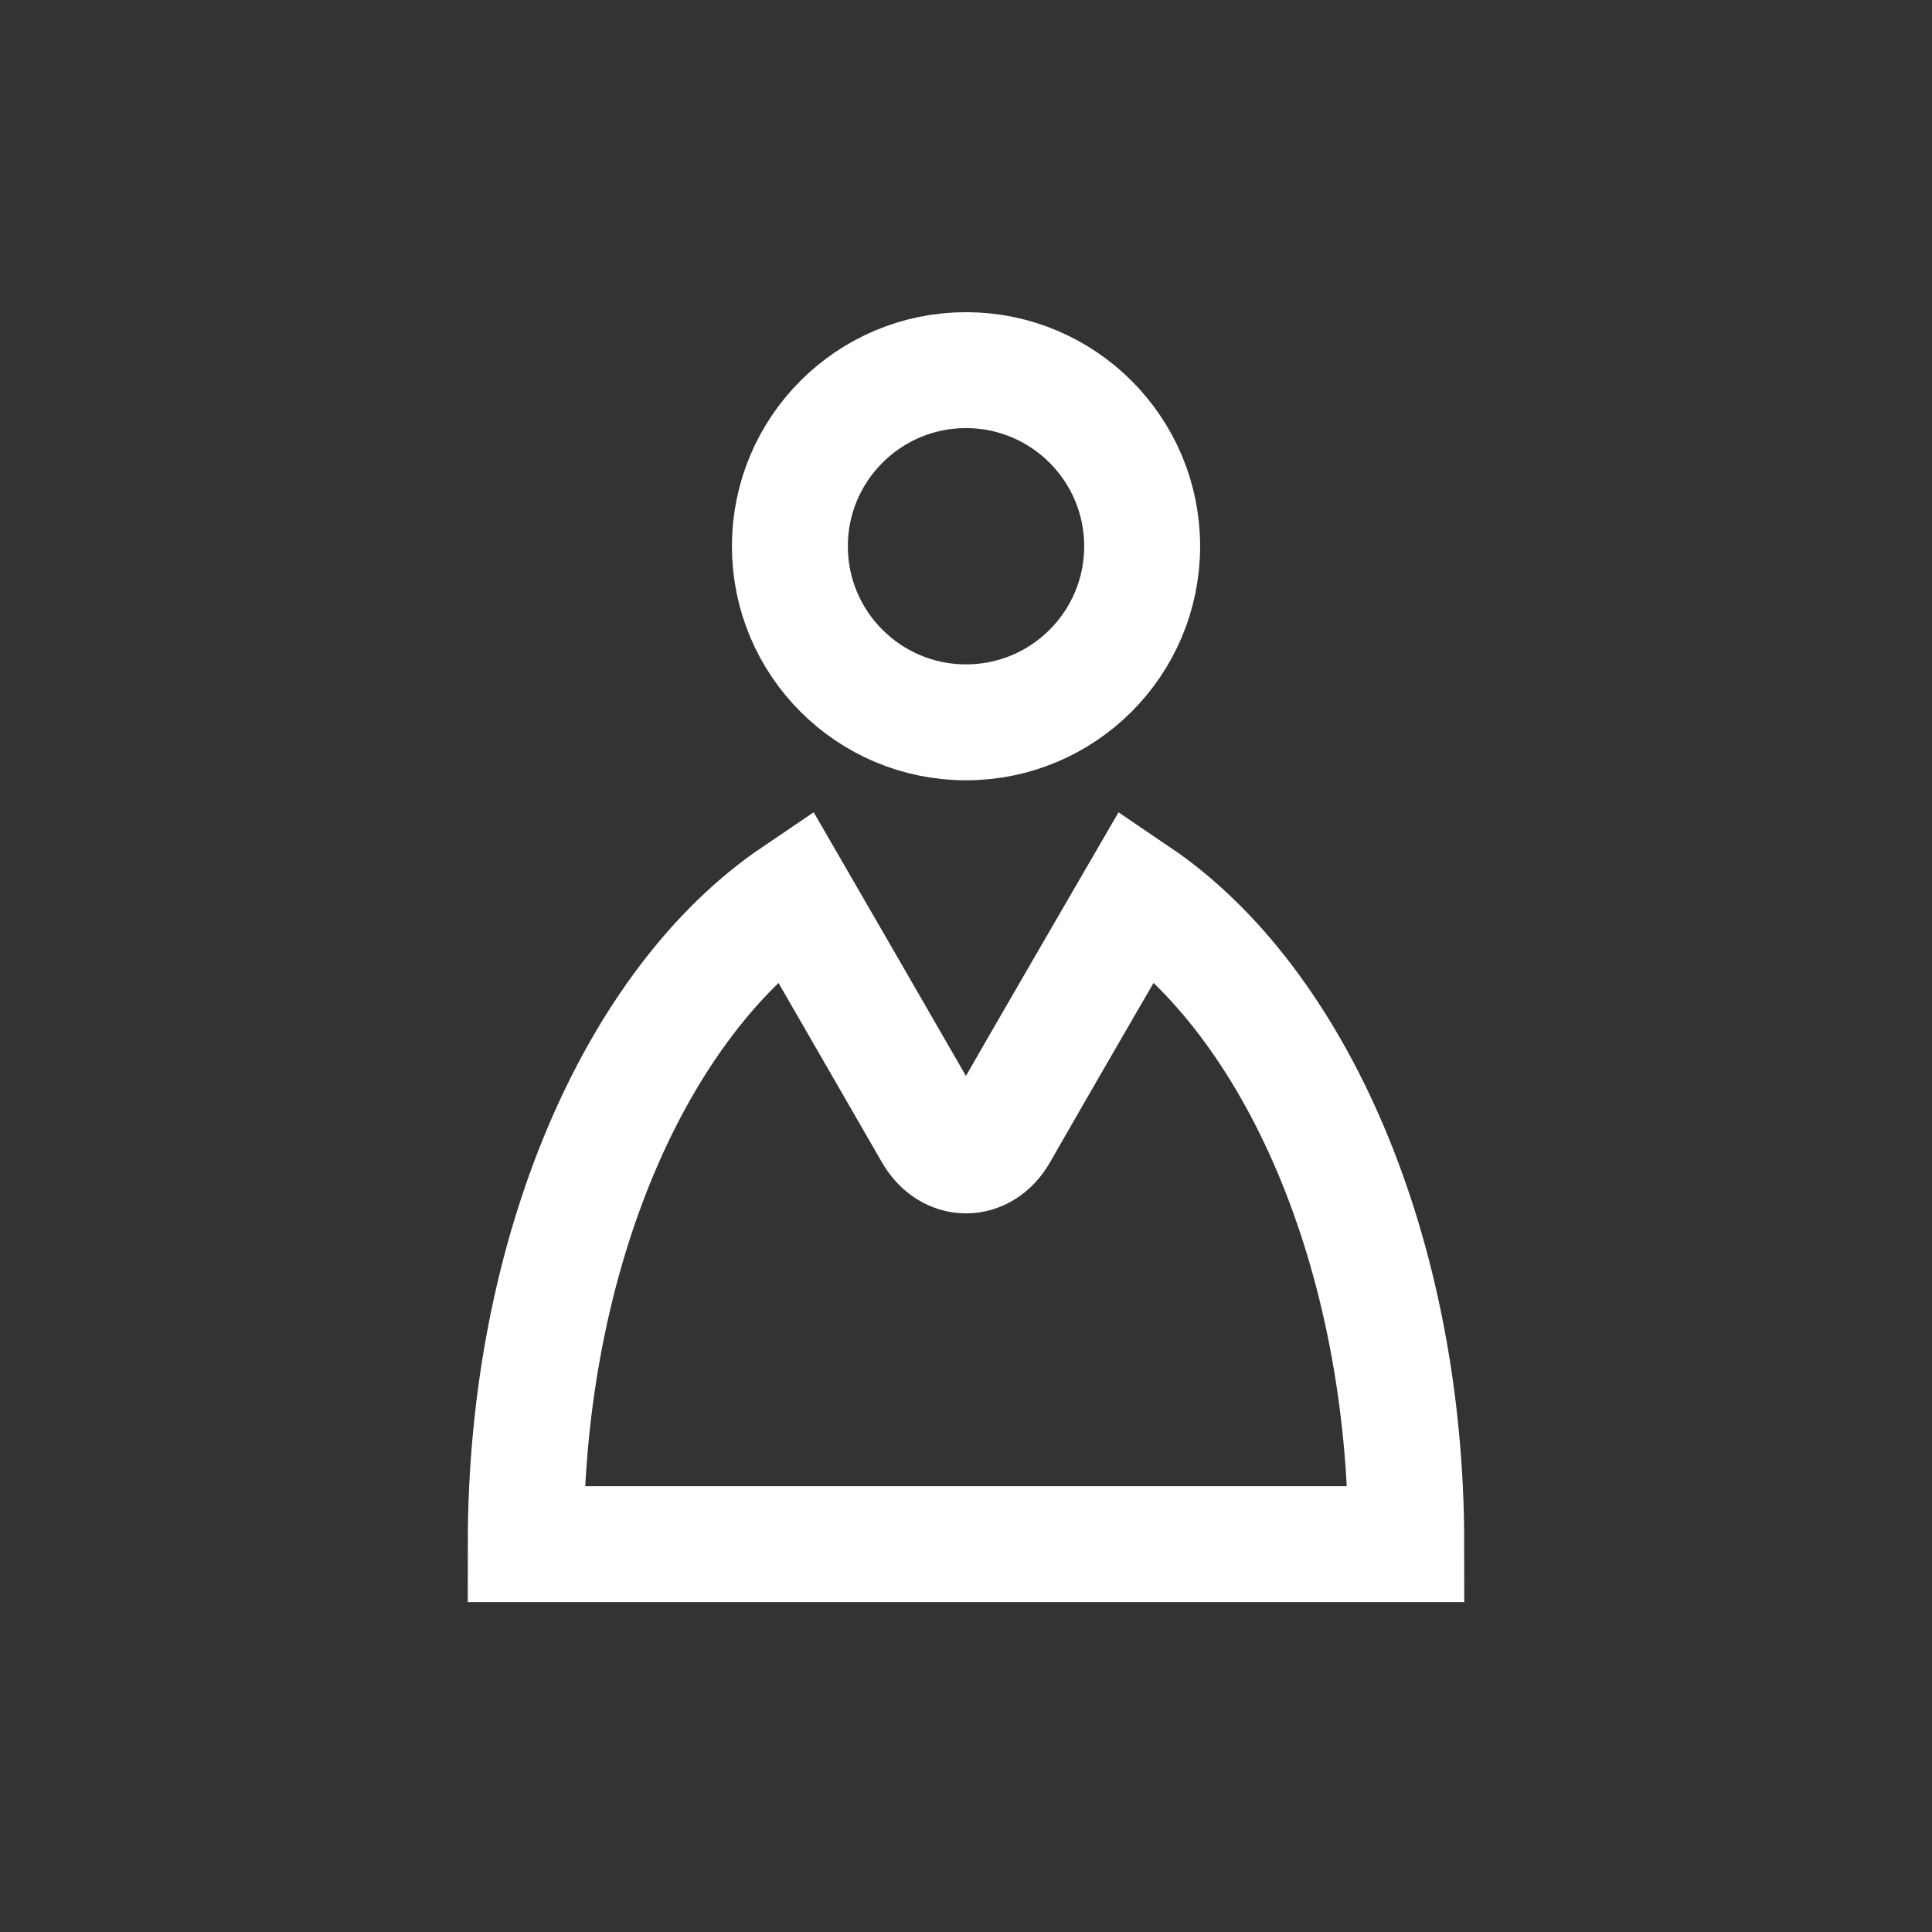
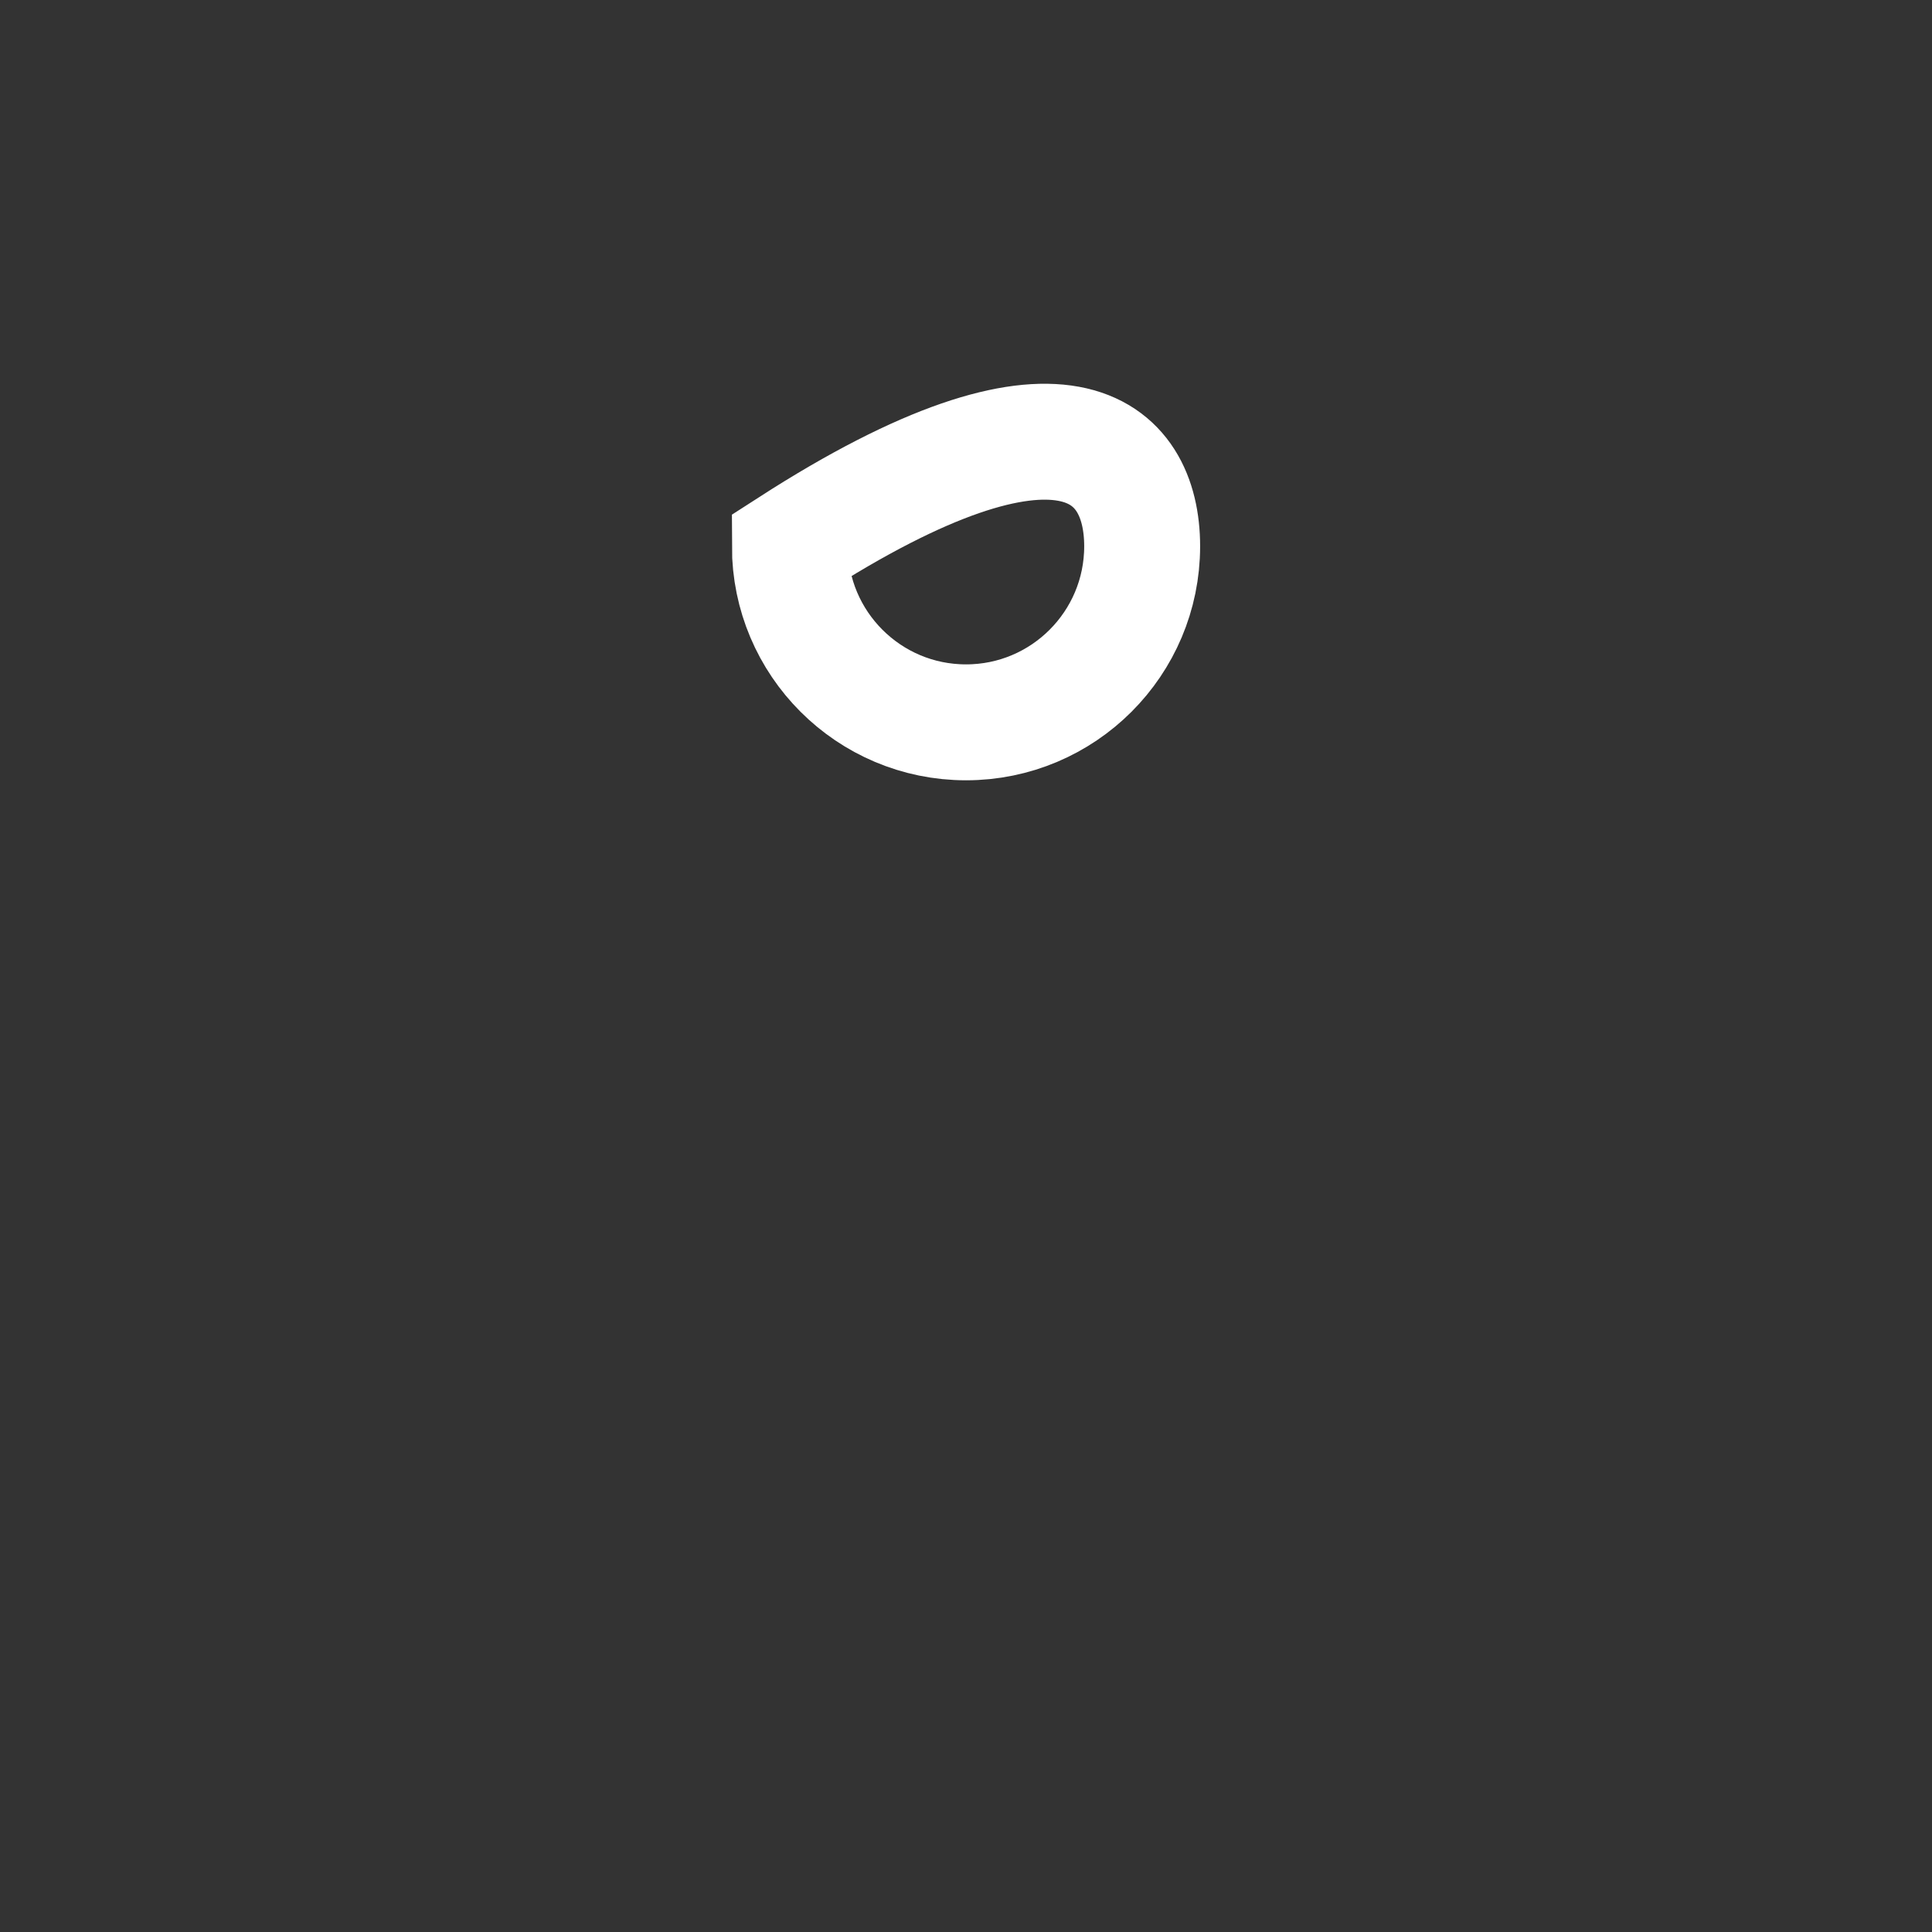
<svg xmlns="http://www.w3.org/2000/svg" version="1.1" baseProfile="tiny" id="Ebene_1" x="0px" y="0px" viewBox="0 0 50 50" xml:space="preserve">
  <rect x="0" y="0" width="50" height="50" fill="#333333" stroke="none" />
  <g>
-     <path fill="none" stroke="#FFFFFF" stroke-width="3" stroke-miterlimit="10" d="M29.559,14.137c0,2.517-2.042,4.557-4.558,4.557   c-2.517,0-4.559-2.04-4.559-4.557c0-2.517,2.042-4.558,4.559-4.558C27.517,9.58,29.559,11.621,29.559,14.137z" />
-     <path fill="none" stroke="#FFFFFF" stroke-width="3" stroke-miterlimit="10" d="M29.437,23.166c0,0-2.535,4.366-3.566,6.171   c-0.424,0.745-1.303,0.763-1.745-0.002c-1.046-1.822-3.56-6.169-3.56-6.169c-4.088,2.768-6.96,9.246-6.96,16.797l0,0h22.788l0,0   C36.394,32.412,33.524,25.934,29.437,23.166z" />
+     <path fill="none" stroke="#FFFFFF" stroke-width="3" stroke-miterlimit="10" d="M29.559,14.137c0,2.517-2.042,4.557-4.558,4.557   c-2.517,0-4.559-2.04-4.559-4.557C27.517,9.58,29.559,11.621,29.559,14.137z" />
  </g>
</svg>